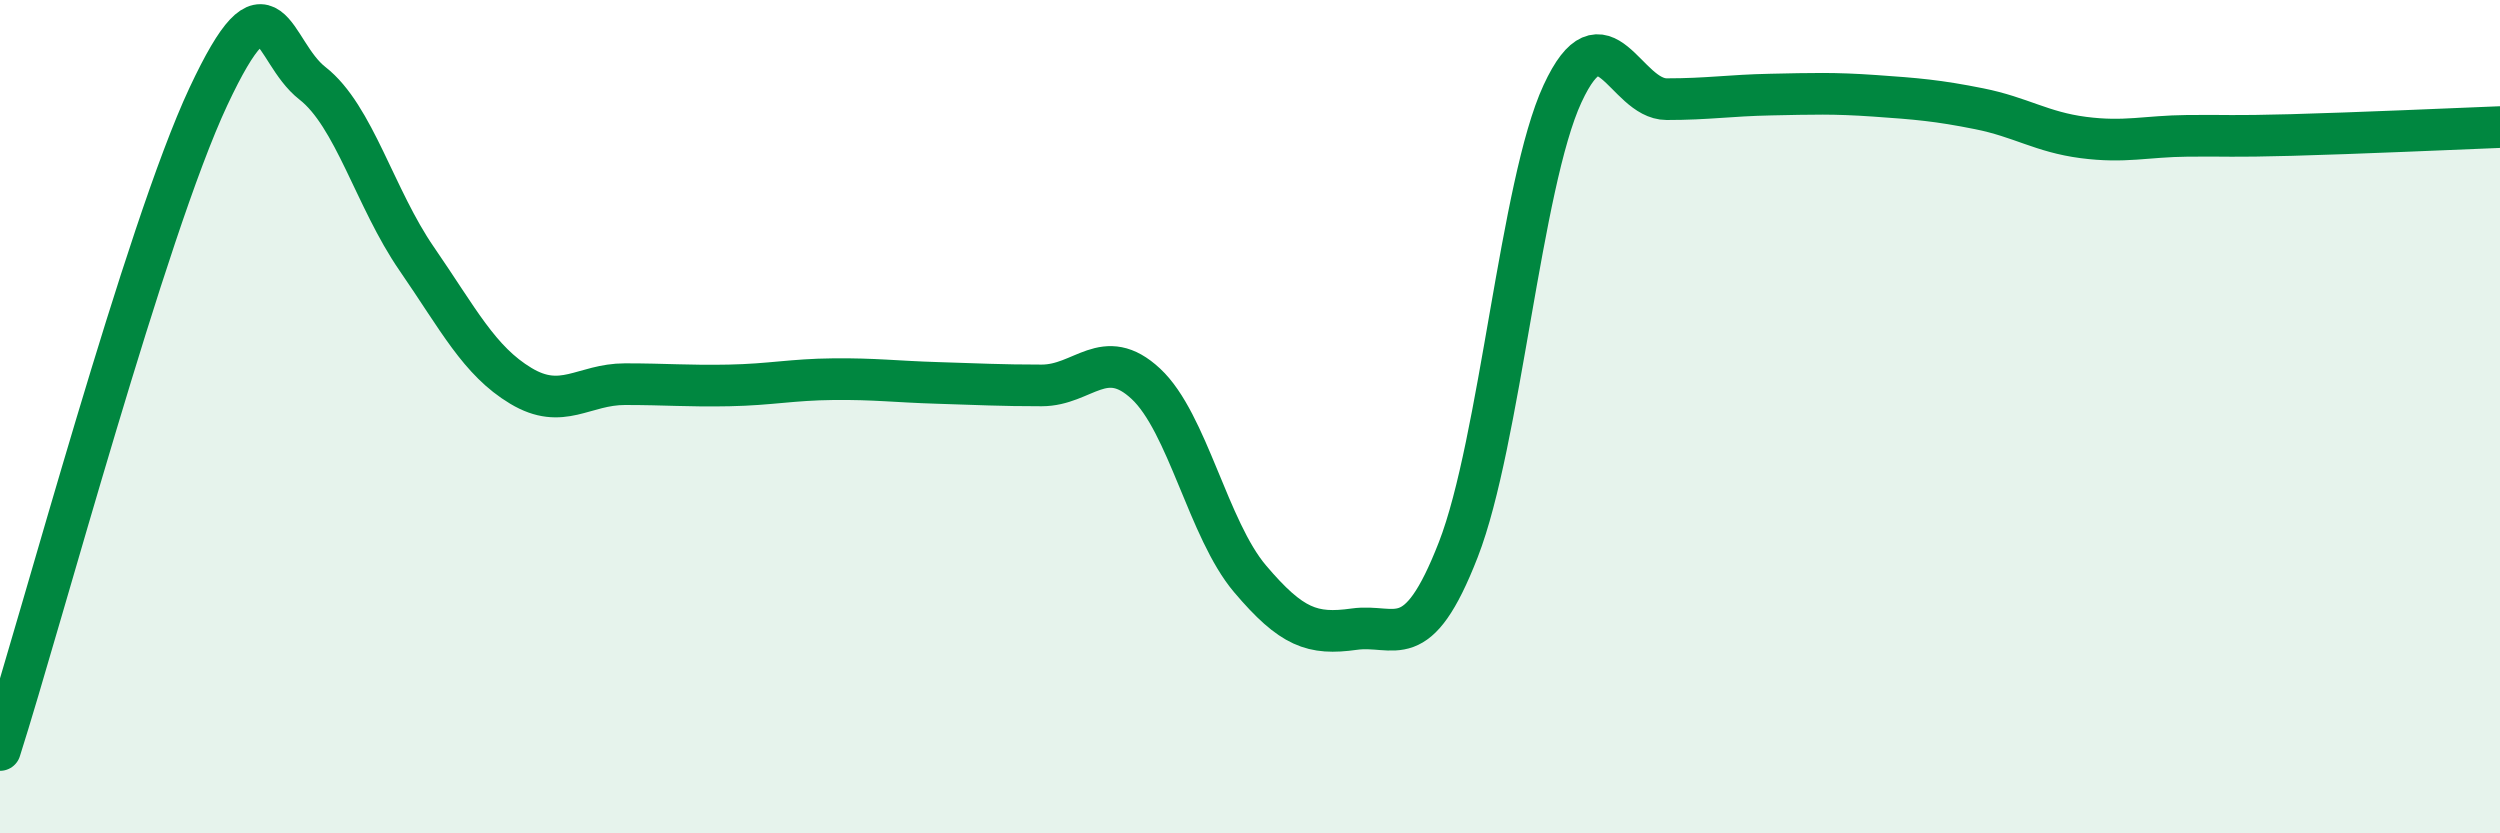
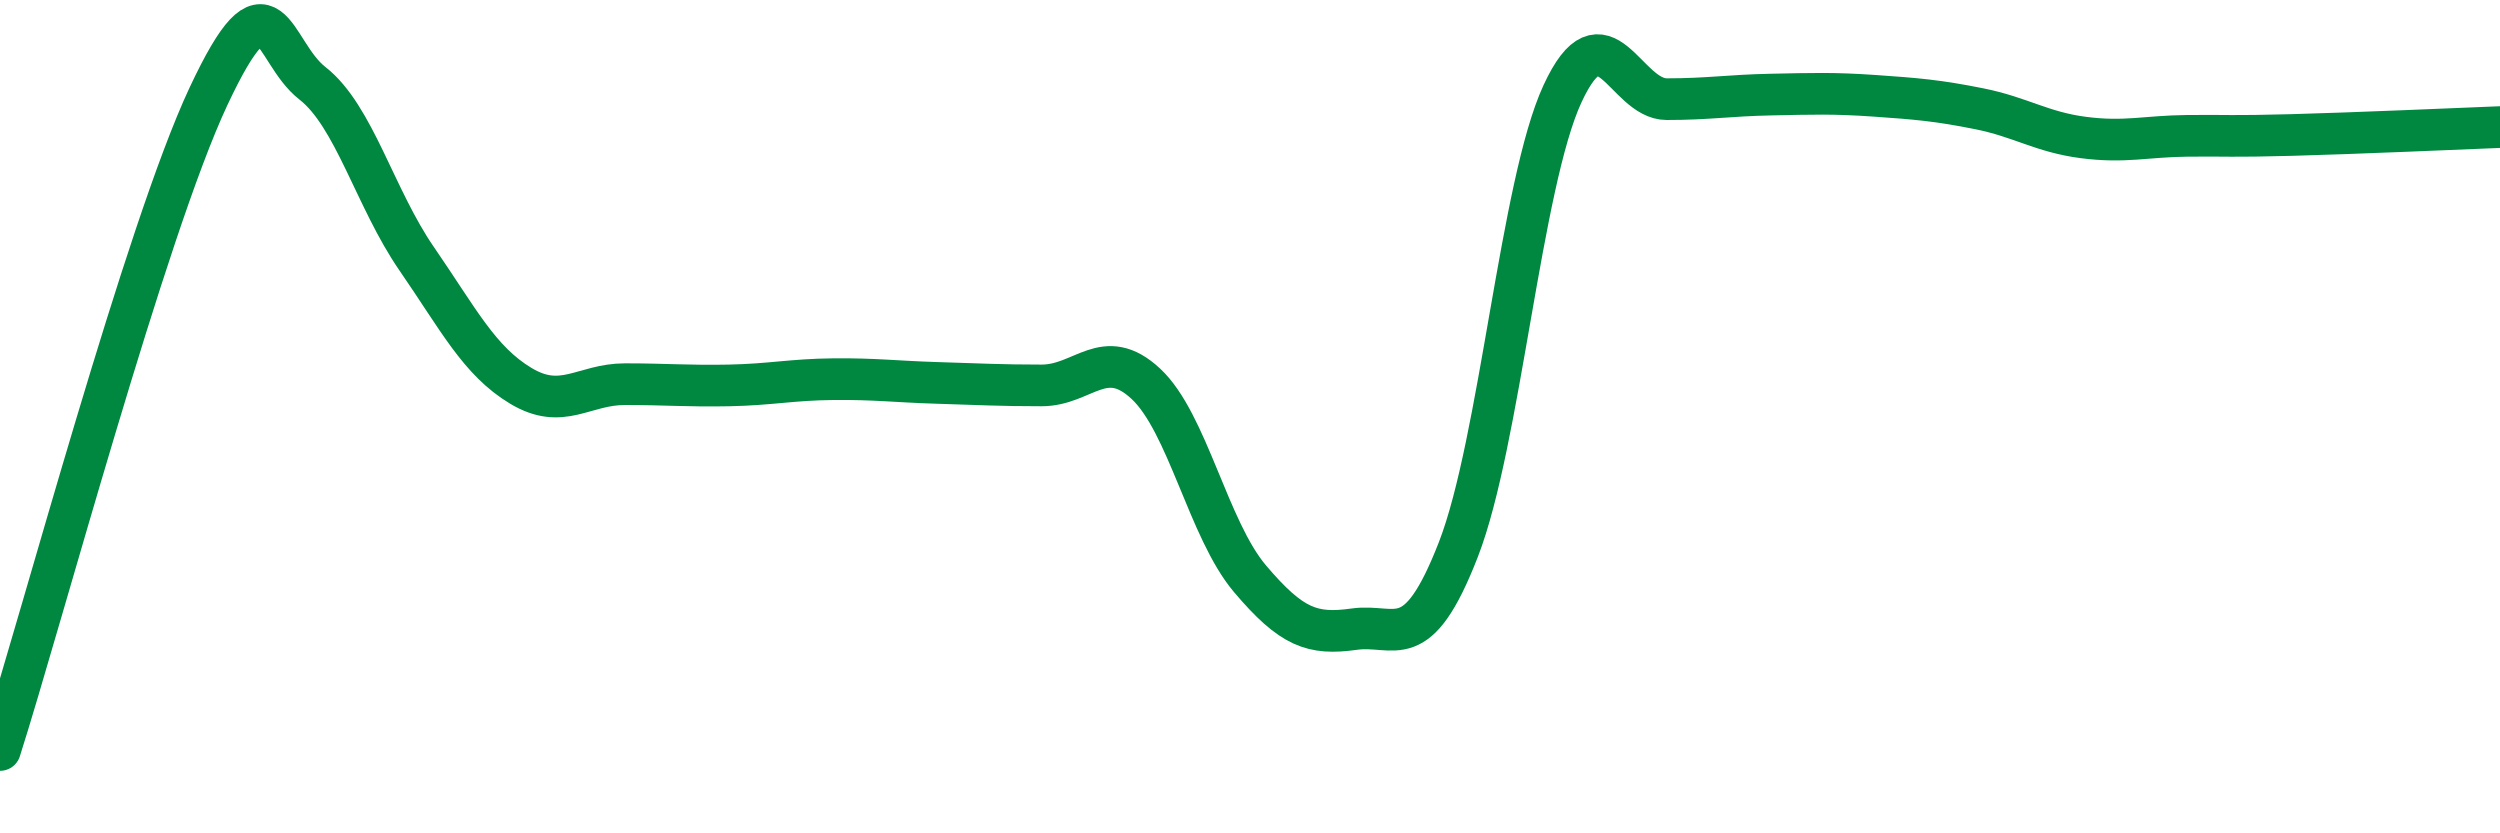
<svg xmlns="http://www.w3.org/2000/svg" width="60" height="20" viewBox="0 0 60 20">
-   <path d="M 0,18 C 1,14.86 3.5,5.52 5,2.32 C 6.5,-0.88 6.5,1.22 7.5,2 C 8.5,2.78 9,4.76 10,6.21 C 11,7.66 11.5,8.66 12.5,9.26 C 13.5,9.86 14,9.22 15,9.22 C 16,9.22 16.5,9.27 17.5,9.25 C 18.5,9.23 19,9.11 20,9.1 C 21,9.09 21.5,9.16 22.5,9.19 C 23.5,9.22 24,9.25 25,9.25 C 26,9.25 26.5,8.28 27.5,9.21 C 28.5,10.14 29,12.71 30,13.89 C 31,15.07 31.5,15.24 32.5,15.1 C 33.5,14.96 34,15.76 35,13.19 C 36,10.62 36.5,4.41 37.5,2.25 C 38.5,0.09 39,2.38 40,2.38 C 41,2.38 41.5,2.29 42.5,2.27 C 43.5,2.25 44,2.23 45,2.3 C 46,2.37 46.5,2.41 47.5,2.61 C 48.5,2.81 49,3.17 50,3.3 C 51,3.43 51.5,3.27 52.5,3.26 C 53.5,3.25 53.5,3.28 55,3.24 C 56.5,3.2 59,3.09 60,3.05L60 20L0 20Z" fill="#008740" opacity="0.1" stroke-linecap="round" stroke-linejoin="round" />
  <path d="M 0,18 C 1,14.86 3.5,5.52 5,2.32 C 6.5,-0.88 6.5,1.22 7.5,2 C 8.5,2.78 9,4.76 10,6.21 C 11,7.66 11.5,8.66 12.5,9.26 C 13.5,9.86 14,9.22 15,9.22 C 16,9.22 16.5,9.27 17.5,9.25 C 18.5,9.23 19,9.11 20,9.1 C 21,9.09 21.5,9.16 22.5,9.19 C 23.5,9.22 24,9.25 25,9.25 C 26,9.25 26.5,8.28 27.5,9.21 C 28.5,10.14 29,12.71 30,13.89 C 31,15.07 31.5,15.24 32.5,15.1 C 33.5,14.96 34,15.76 35,13.19 C 36,10.62 36.5,4.41 37.5,2.25 C 38.5,0.09 39,2.38 40,2.38 C 41,2.38 41.5,2.29 42.5,2.27 C 43.5,2.25 44,2.23 45,2.3 C 46,2.37 46.5,2.41 47.5,2.61 C 48.5,2.81 49,3.17 50,3.3 C 51,3.43 51.5,3.27 52.5,3.26 C 53.5,3.25 53.5,3.28 55,3.24 C 56.5,3.2 59,3.09 60,3.05" stroke="#008740" stroke-width="1" fill="none" stroke-linecap="round" stroke-linejoin="round" />
</svg>